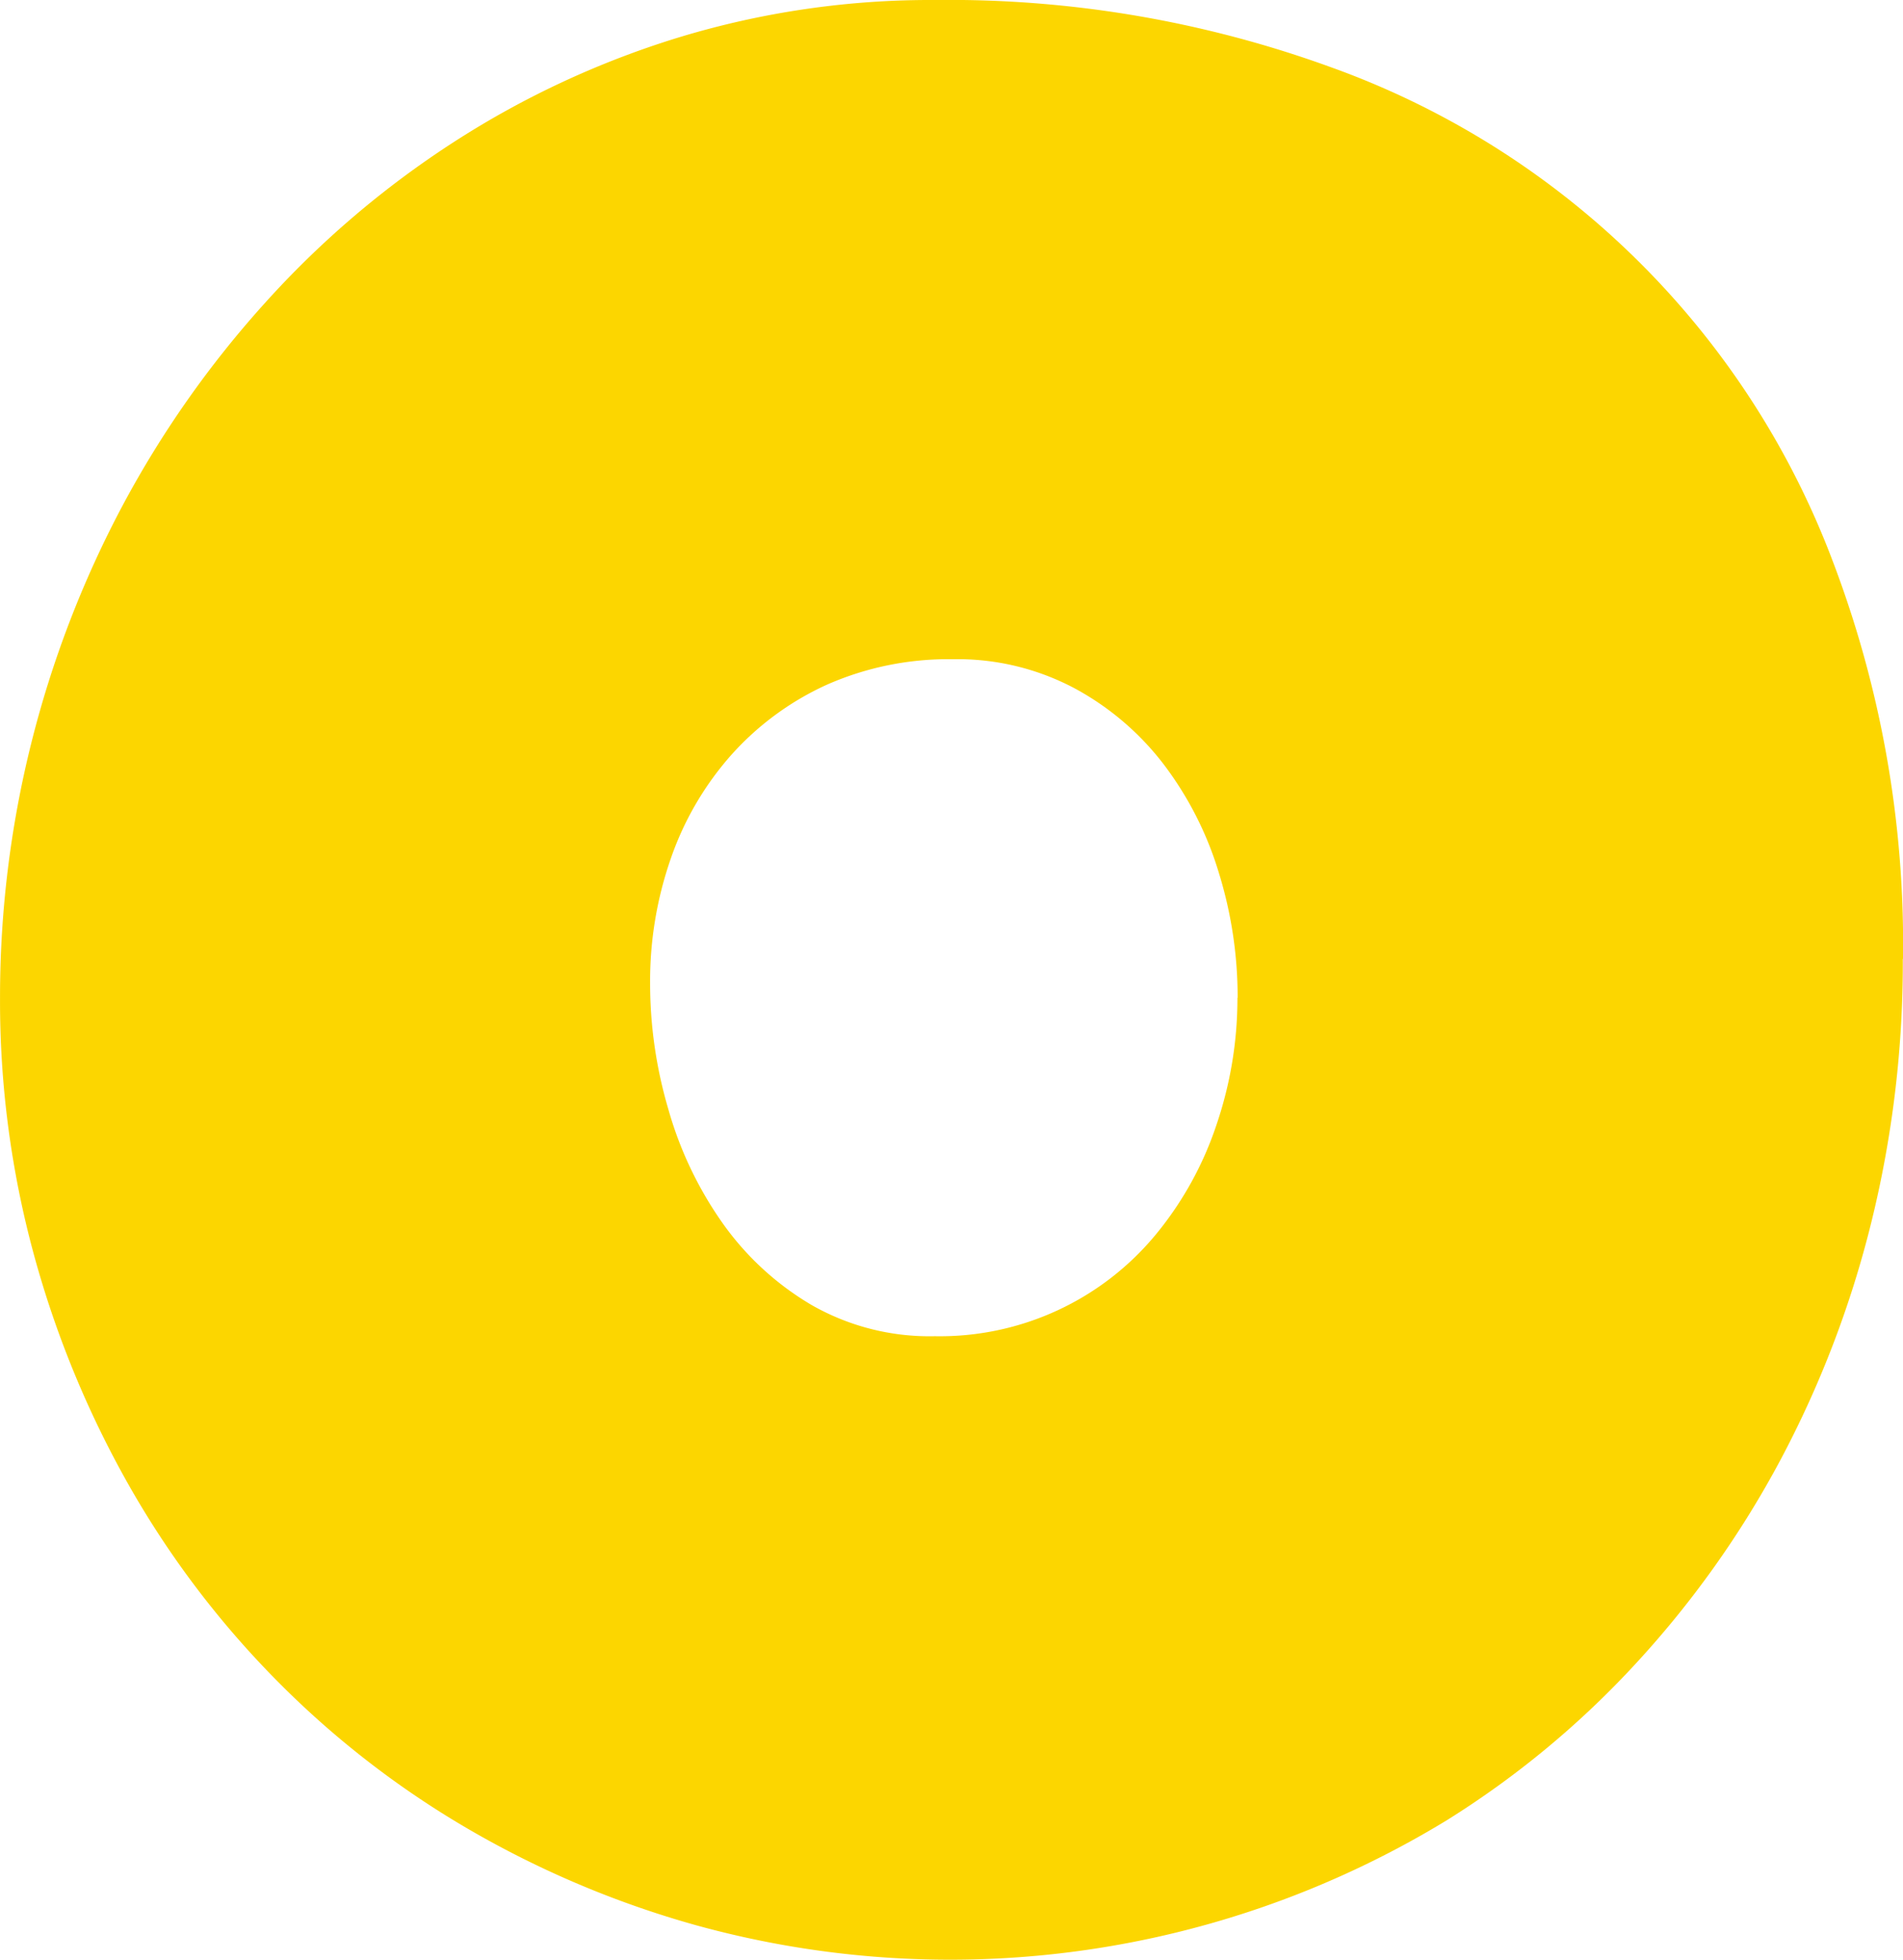
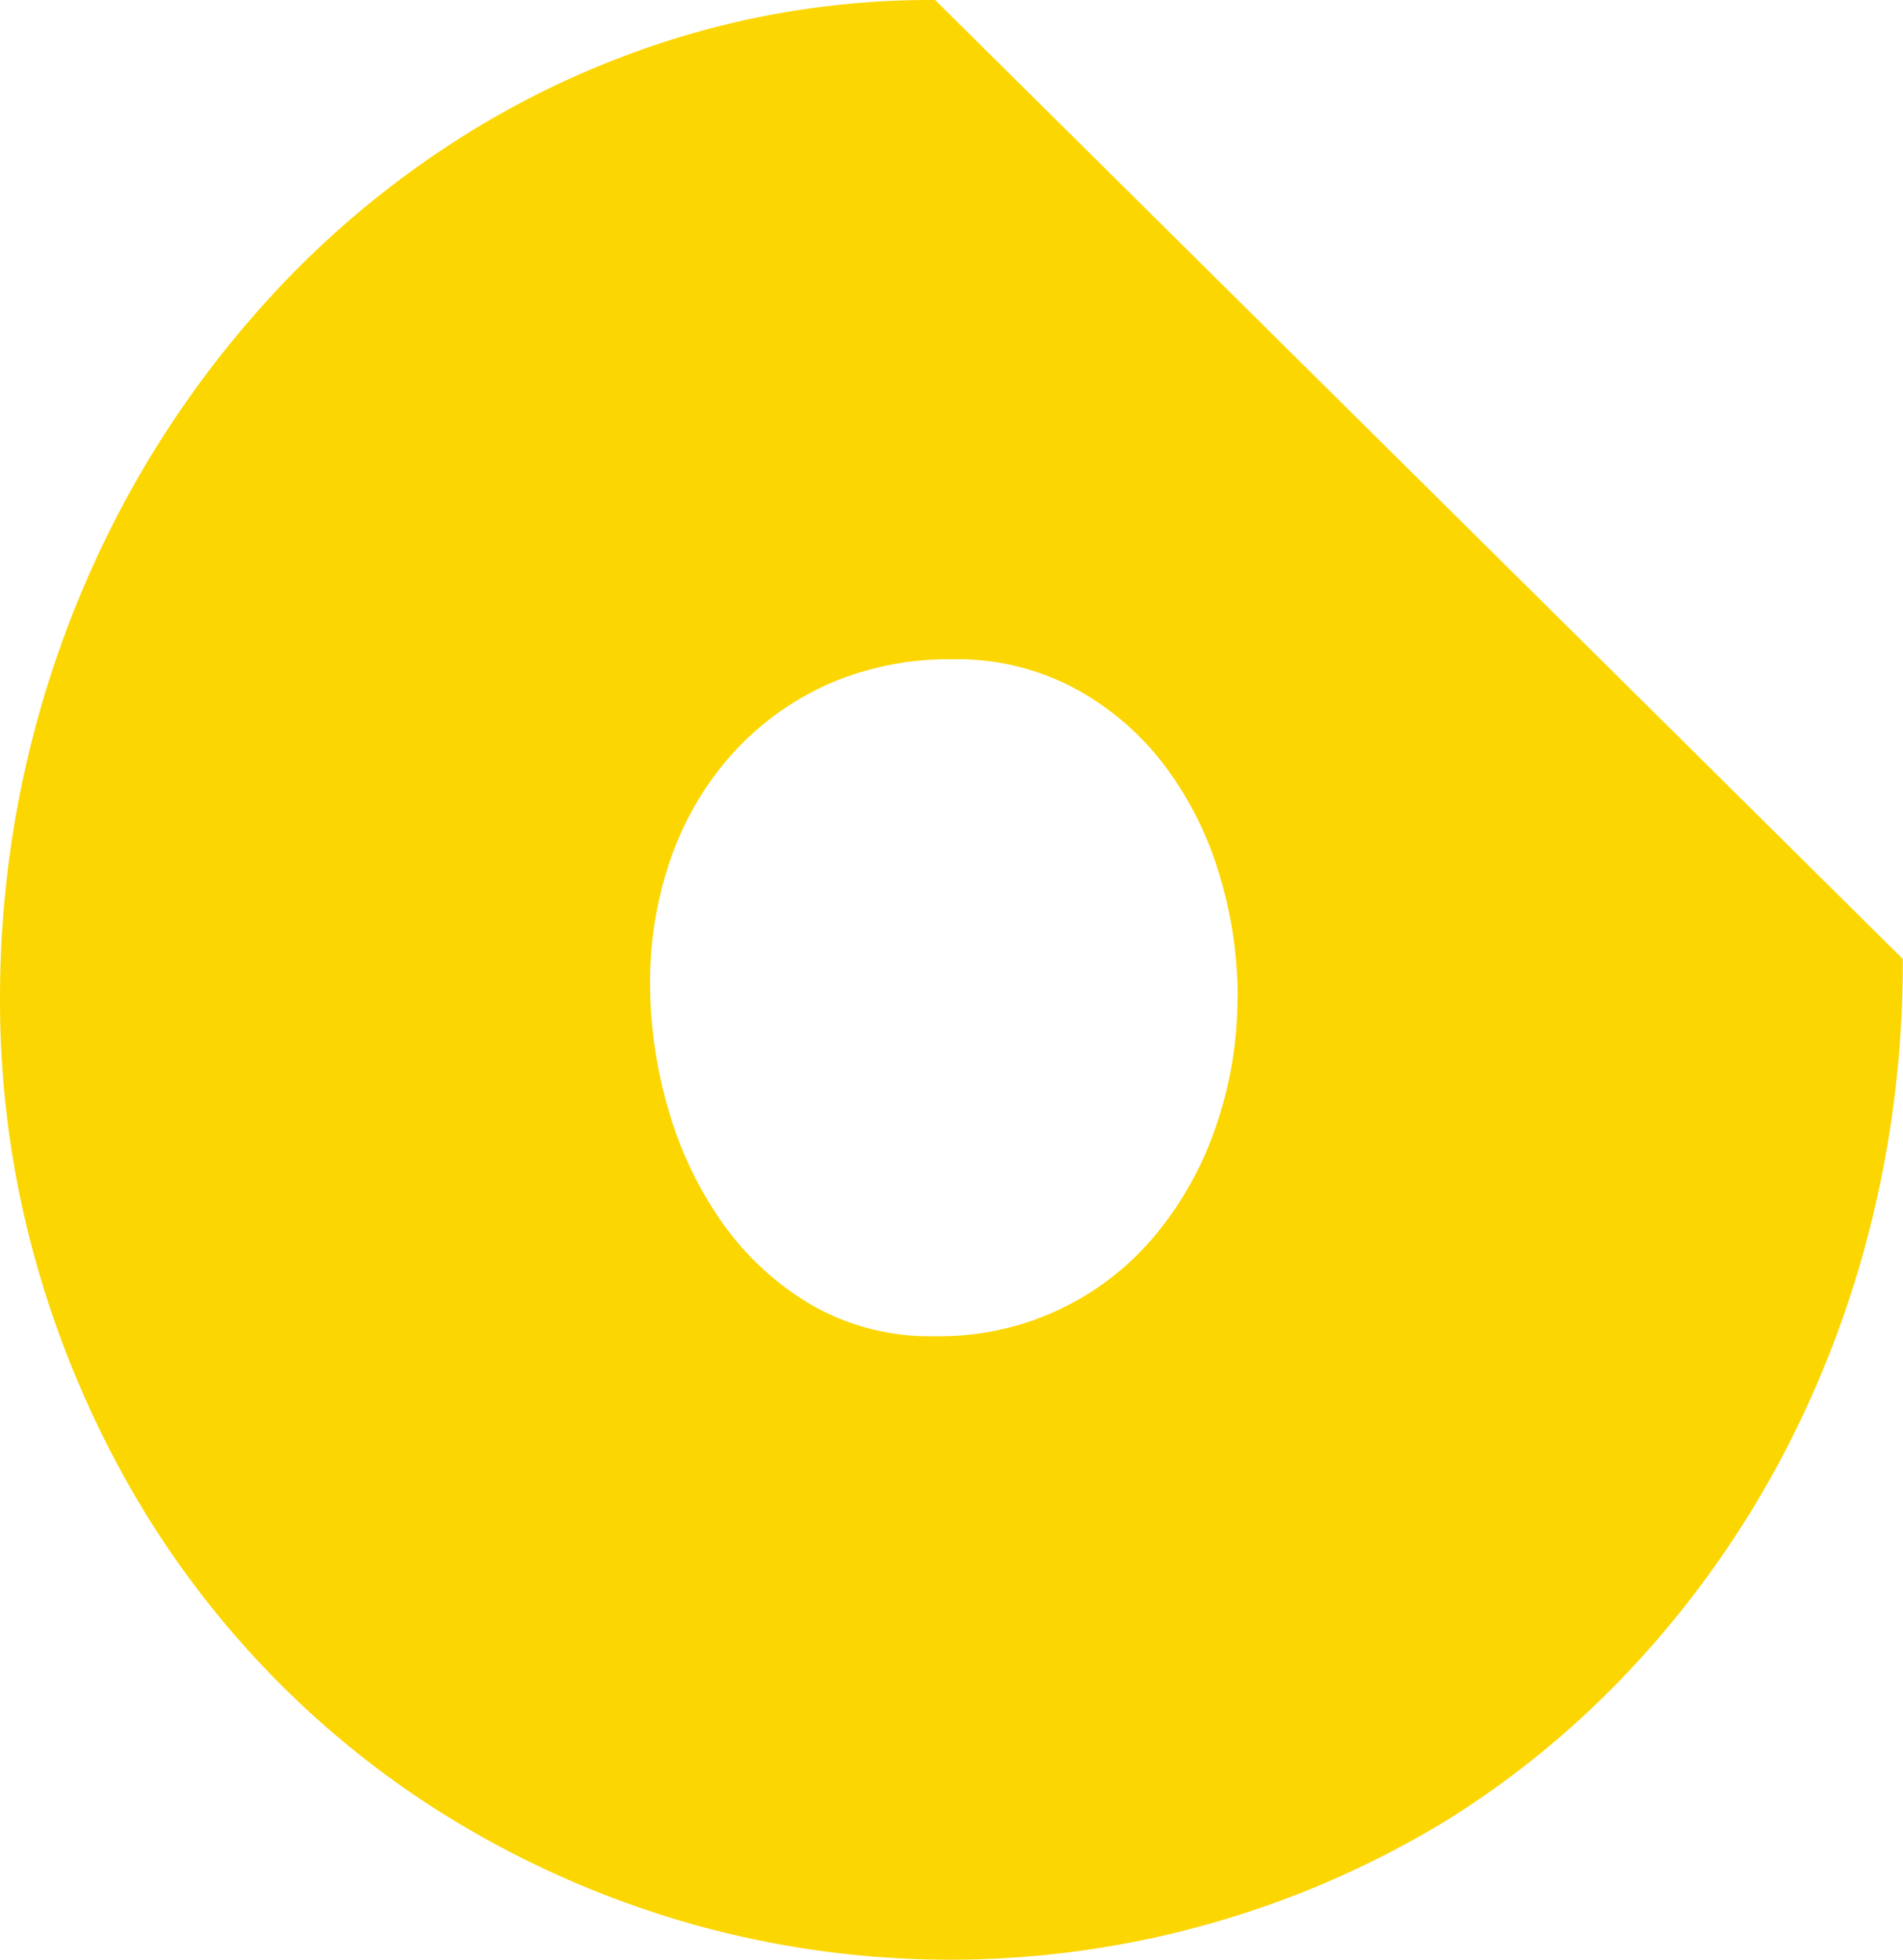
<svg xmlns="http://www.w3.org/2000/svg" width="66.717" height="68.709" viewBox="0 0 66.717 68.709">
-   <path id="Path_9" data-name="Path 9" d="M224,33.612a37.979,37.979,0,0,1-1.1,9.218,36.2,36.2,0,0,1-3.178,8.325,34.4,34.4,0,0,1-5.042,7.116,32.081,32.081,0,0,1-6.672,5.541,33.446,33.446,0,0,1-26.318,3.677A34.05,34.05,0,0,1,173.68,64.1a32.248,32.248,0,0,1-6.75-5.253,32.59,32.59,0,0,1-5.147-6.828,35.17,35.17,0,0,1-3.311-8.064,33.812,33.812,0,0,1-1.181-8.985,36.7,36.7,0,0,1,4.282-17.228,35.648,35.648,0,0,1,5.019-7.144,32.977,32.977,0,0,1,6.594-5.619,31.609,31.609,0,0,1,7.9-3.677A30.305,30.305,0,0,1,190.074-.01a39.162,39.162,0,0,1,13.894,2.363,29.42,29.42,0,0,1,17.594,17.361,37.7,37.7,0,0,1,2.445,13.894ZM200.68,34.977a14.738,14.738,0,0,0-.659-4.387,12.028,12.028,0,0,0-1.919-3.783,9.771,9.771,0,0,0-3.128-2.679,8.747,8.747,0,0,0-4.282-1.026,10.554,10.554,0,0,0-4.41.893,10.088,10.088,0,0,0-3.334,2.441,10.775,10.775,0,0,0-2.129,3.622,13.053,13.053,0,0,0-.737,4.387,15.582,15.582,0,0,0,.632,4.41,13.1,13.1,0,0,0,1.891,3.993,10.08,10.08,0,0,0,3.128,2.89,8.327,8.327,0,0,0,4.332,1.1,9.814,9.814,0,0,0,7.771-3.595,12,12,0,0,0,2.1-3.81,13.73,13.73,0,0,0,.737-4.465Z" transform="translate(-157.29 0.01)" fill="#fcd600" />
+   <path id="Path_9" data-name="Path 9" d="M224,33.612a37.979,37.979,0,0,1-1.1,9.218,36.2,36.2,0,0,1-3.178,8.325,34.4,34.4,0,0,1-5.042,7.116,32.081,32.081,0,0,1-6.672,5.541,33.446,33.446,0,0,1-26.318,3.677A34.05,34.05,0,0,1,173.68,64.1a32.248,32.248,0,0,1-6.75-5.253,32.59,32.59,0,0,1-5.147-6.828,35.17,35.17,0,0,1-3.311-8.064,33.812,33.812,0,0,1-1.181-8.985,36.7,36.7,0,0,1,4.282-17.228,35.648,35.648,0,0,1,5.019-7.144,32.977,32.977,0,0,1,6.594-5.619,31.609,31.609,0,0,1,7.9-3.677A30.305,30.305,0,0,1,190.074-.01ZM200.68,34.977a14.738,14.738,0,0,0-.659-4.387,12.028,12.028,0,0,0-1.919-3.783,9.771,9.771,0,0,0-3.128-2.679,8.747,8.747,0,0,0-4.282-1.026,10.554,10.554,0,0,0-4.41.893,10.088,10.088,0,0,0-3.334,2.441,10.775,10.775,0,0,0-2.129,3.622,13.053,13.053,0,0,0-.737,4.387,15.582,15.582,0,0,0,.632,4.41,13.1,13.1,0,0,0,1.891,3.993,10.08,10.08,0,0,0,3.128,2.89,8.327,8.327,0,0,0,4.332,1.1,9.814,9.814,0,0,0,7.771-3.595,12,12,0,0,0,2.1-3.81,13.73,13.73,0,0,0,.737-4.465Z" transform="translate(-157.29 0.01)" fill="#fcd600" />
</svg>